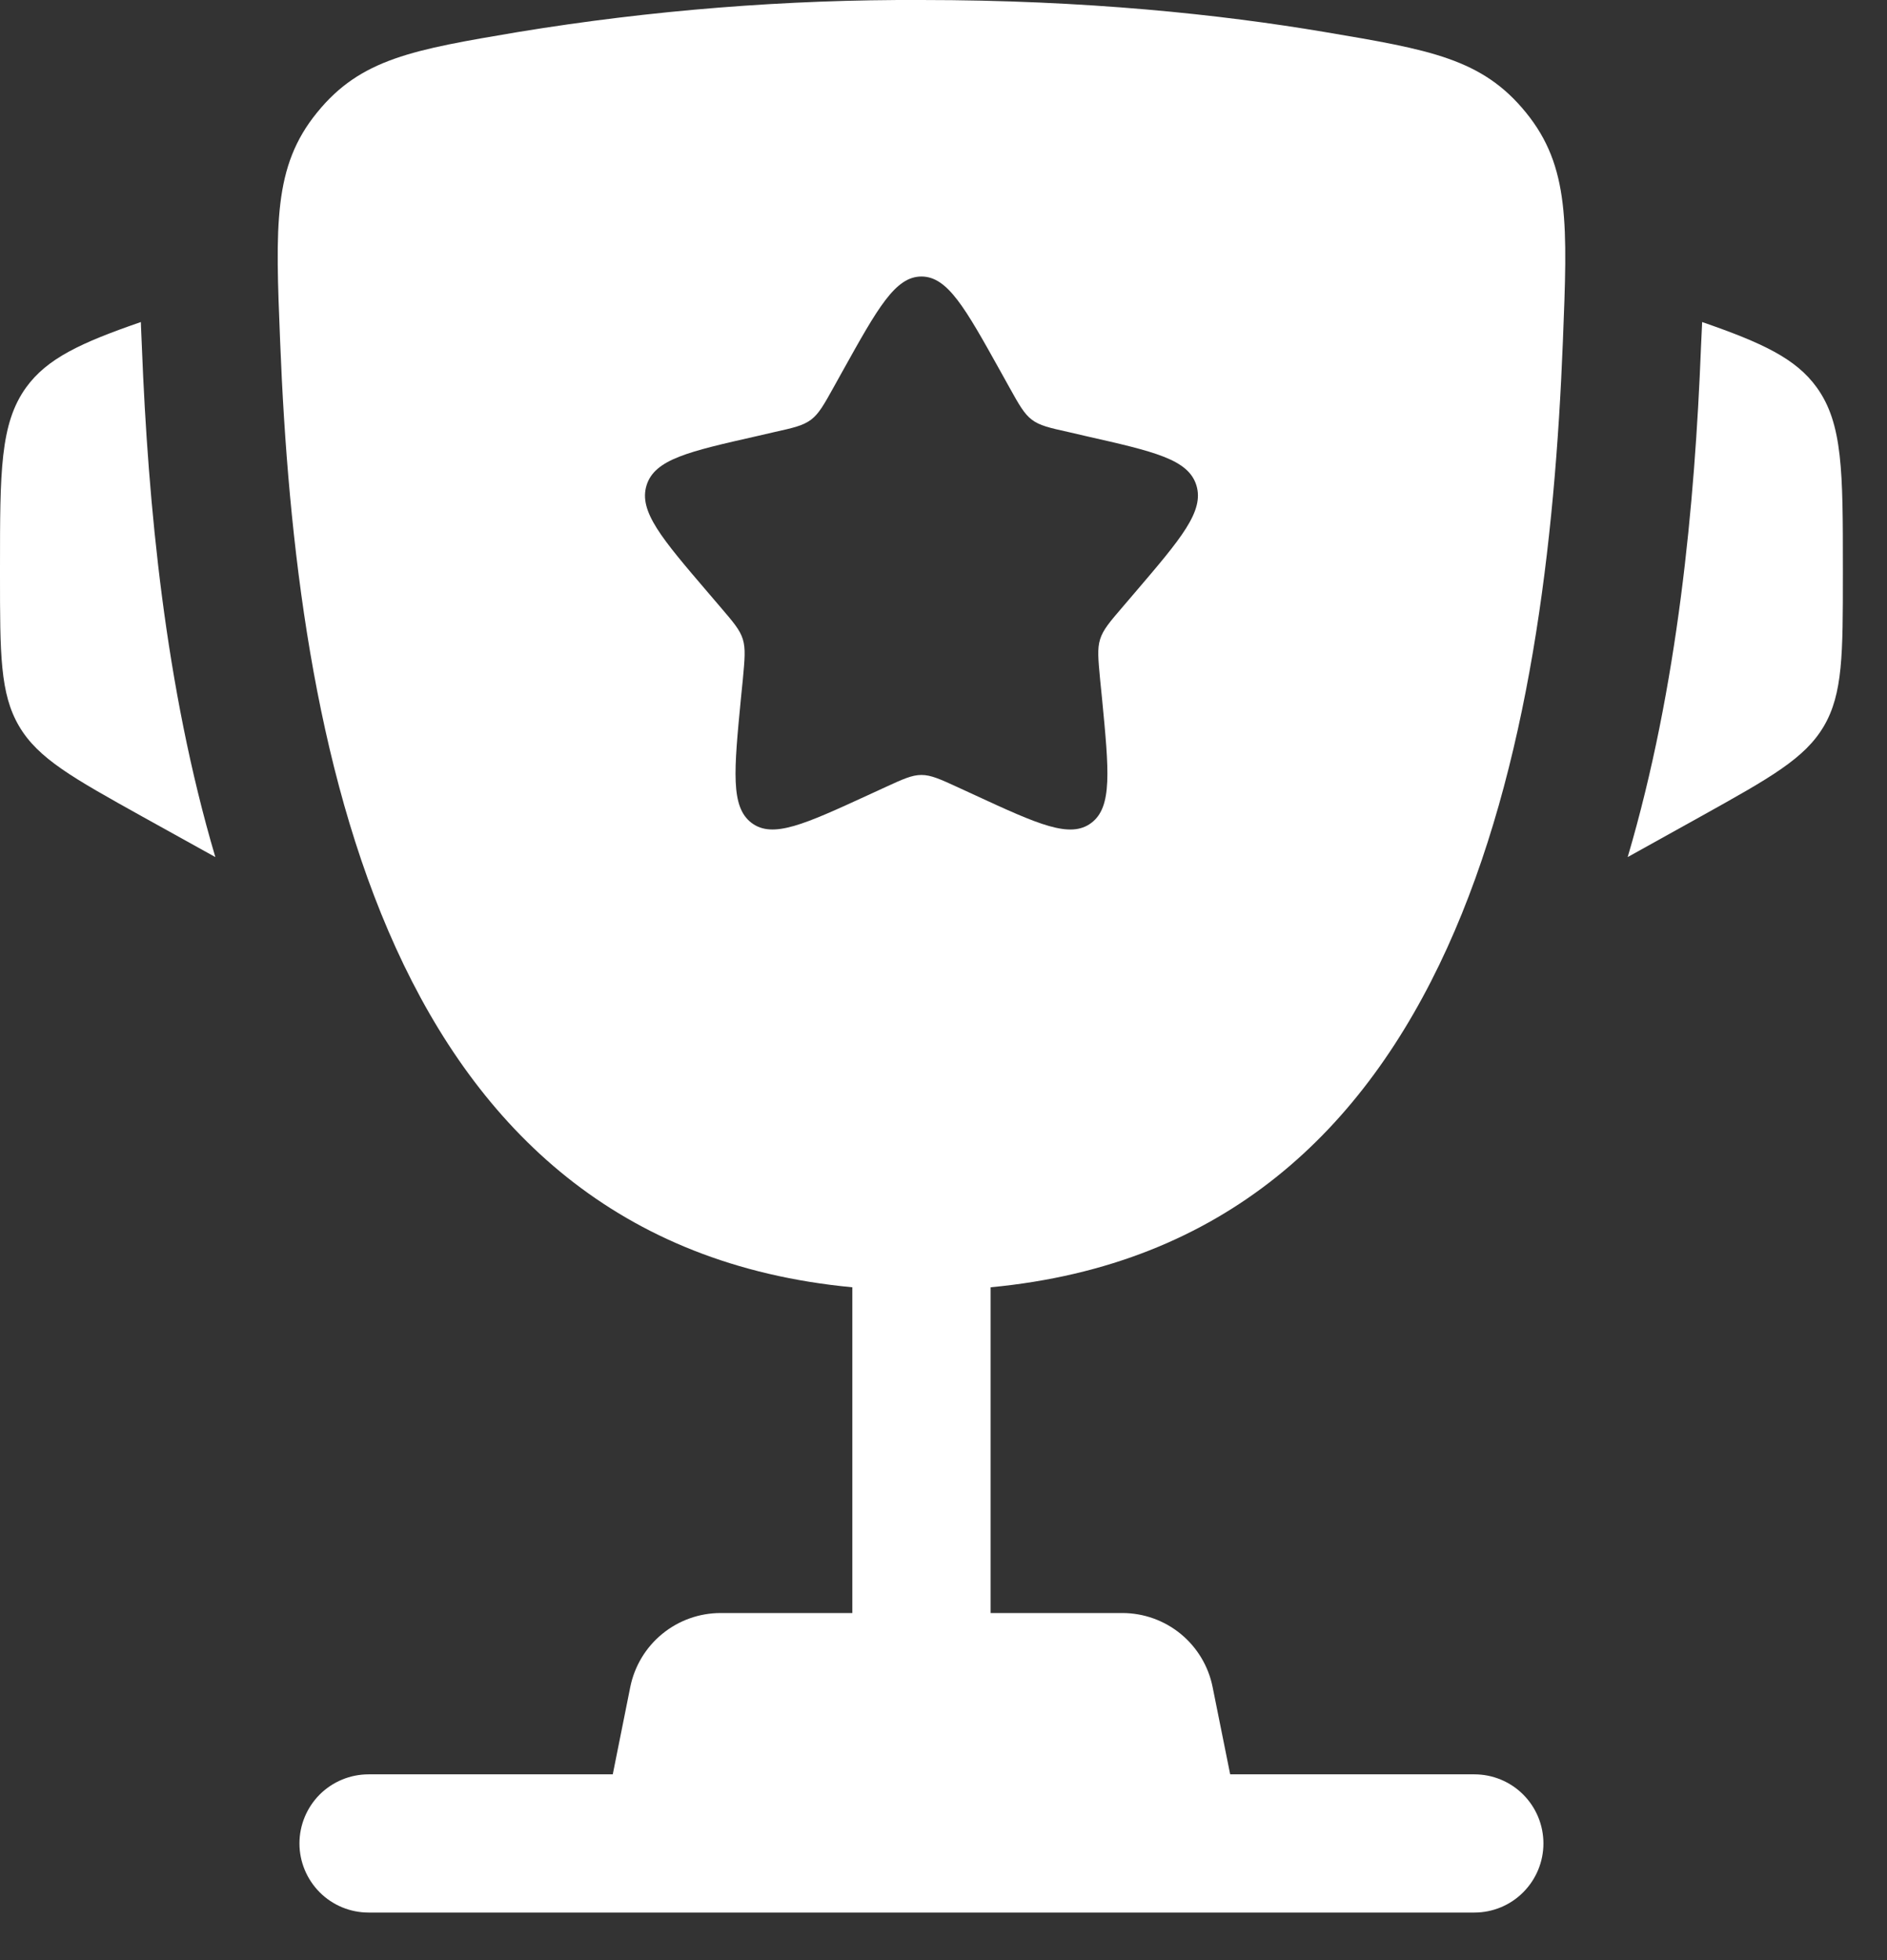
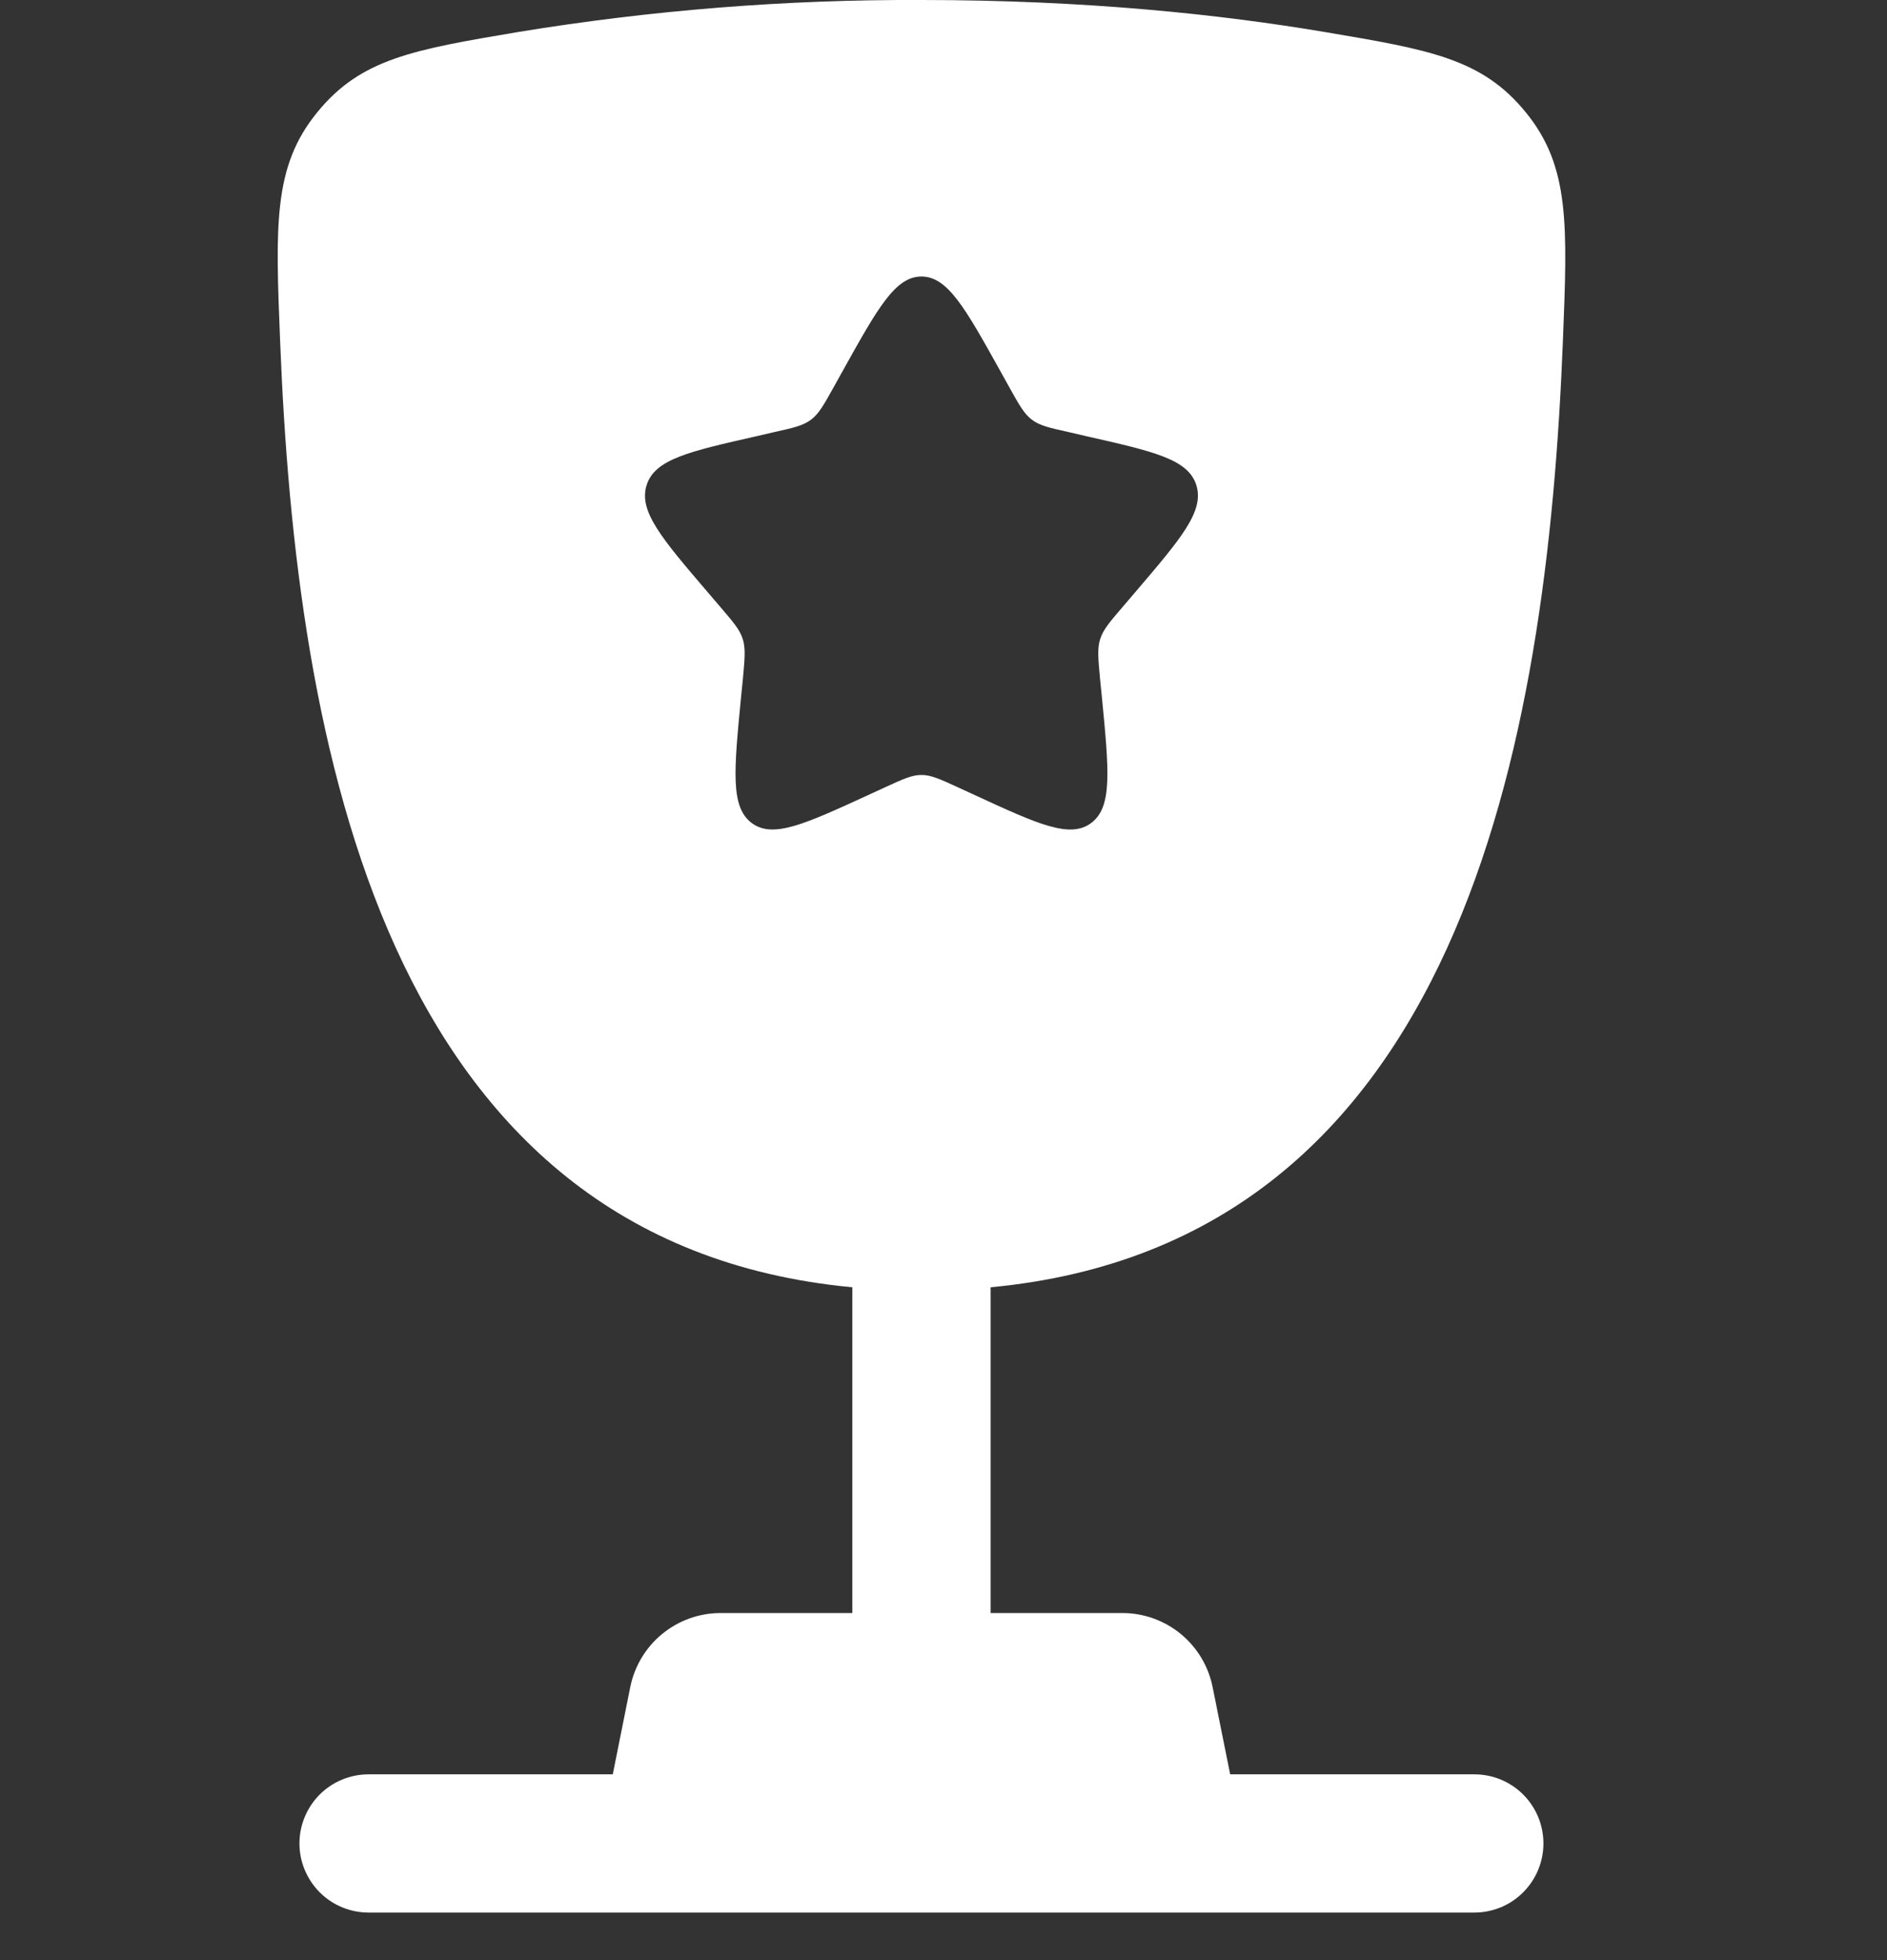
<svg xmlns="http://www.w3.org/2000/svg" width="26" height="27" viewBox="0 0 26 27" fill="none">
  <rect x="0" y="0" width="26" height="27" fill="#333333" stroke="none" />
-   <path d="M25.392 7.824V7.917C25.392 9.009 25.392 9.556 25.13 10.003C24.867 10.45 24.388 10.715 23.433 11.247L22.427 11.806C23.12 9.459 23.352 6.938 23.437 4.782L23.45 4.502L23.453 4.436C24.279 4.722 24.744 4.937 25.033 5.338C25.392 5.837 25.392 6.5 25.392 7.824ZM0 7.824V7.917C0 9.009 1.89188e-08 9.556 0.263 10.003C0.526 10.45 1.004 10.715 1.959 11.247L2.967 11.806C2.273 9.459 2.04 6.938 1.955 4.782L1.943 4.502L1.941 4.436C1.113 4.722 0.649 4.937 0.359 5.338C0 5.837 0 6.501 0 7.824Z" fill="#fff" />
  <path fill-rule="evenodd" clip-rule="evenodd" d="M12.696 0C14.961 0 16.826 0.2 18.253 0.441C19.7 0.685 20.422 0.807 21.026 1.551C21.631 2.295 21.598 3.098 21.534 4.706C21.316 10.227 20.125 17.122 13.649 17.732V22.219H15.464C15.758 22.219 16.042 22.321 16.269 22.507C16.495 22.693 16.651 22.952 16.708 23.239L16.95 24.441H20.314C20.567 24.441 20.809 24.541 20.987 24.719C21.166 24.898 21.266 25.14 21.266 25.393C21.266 25.645 21.166 25.887 20.987 26.066C20.809 26.245 20.567 26.345 20.314 26.345H5.079C4.826 26.345 4.584 26.245 4.405 26.066C4.227 25.887 4.126 25.645 4.126 25.393C4.126 25.14 4.227 24.898 4.405 24.719C4.584 24.541 4.826 24.441 5.079 24.441H8.443L8.684 23.239C8.742 22.952 8.897 22.693 9.124 22.507C9.351 22.321 9.635 22.219 9.929 22.219H11.744V17.732C5.269 17.122 4.078 10.226 3.86 4.706C3.795 3.098 3.763 2.293 4.368 1.551C4.971 0.807 5.693 0.685 7.139 0.441C8.976 0.14 10.835 -0.008 12.696 0ZM13.905 5.331L13.781 5.108C13.298 4.241 13.057 3.809 12.696 3.809C12.336 3.809 12.095 4.241 11.612 5.108L11.488 5.331C11.351 5.578 11.282 5.7 11.175 5.781C11.067 5.862 10.934 5.893 10.668 5.952L10.426 6.008C9.489 6.22 9.021 6.326 8.909 6.684C8.797 7.043 9.117 7.416 9.756 8.163L9.921 8.356C10.102 8.568 10.194 8.673 10.235 8.805C10.275 8.937 10.261 9.078 10.235 9.361L10.209 9.619C10.113 10.616 10.064 11.115 10.355 11.335C10.647 11.556 11.086 11.354 11.964 10.951L12.19 10.847C12.44 10.732 12.564 10.675 12.696 10.675C12.828 10.675 12.953 10.732 13.203 10.847L13.429 10.951C14.306 11.356 14.745 11.556 15.037 11.335C15.329 11.115 15.28 10.616 15.184 9.619L15.158 9.361C15.132 9.078 15.117 8.937 15.158 8.805C15.199 8.674 15.29 8.568 15.472 8.356L15.637 8.163C16.275 7.416 16.595 7.043 16.484 6.684C16.372 6.326 15.903 6.22 14.966 6.008L14.725 5.952C14.459 5.893 14.325 5.863 14.217 5.781C14.111 5.7 14.042 5.578 13.905 5.331Z" fill="#fff" />
</svg>